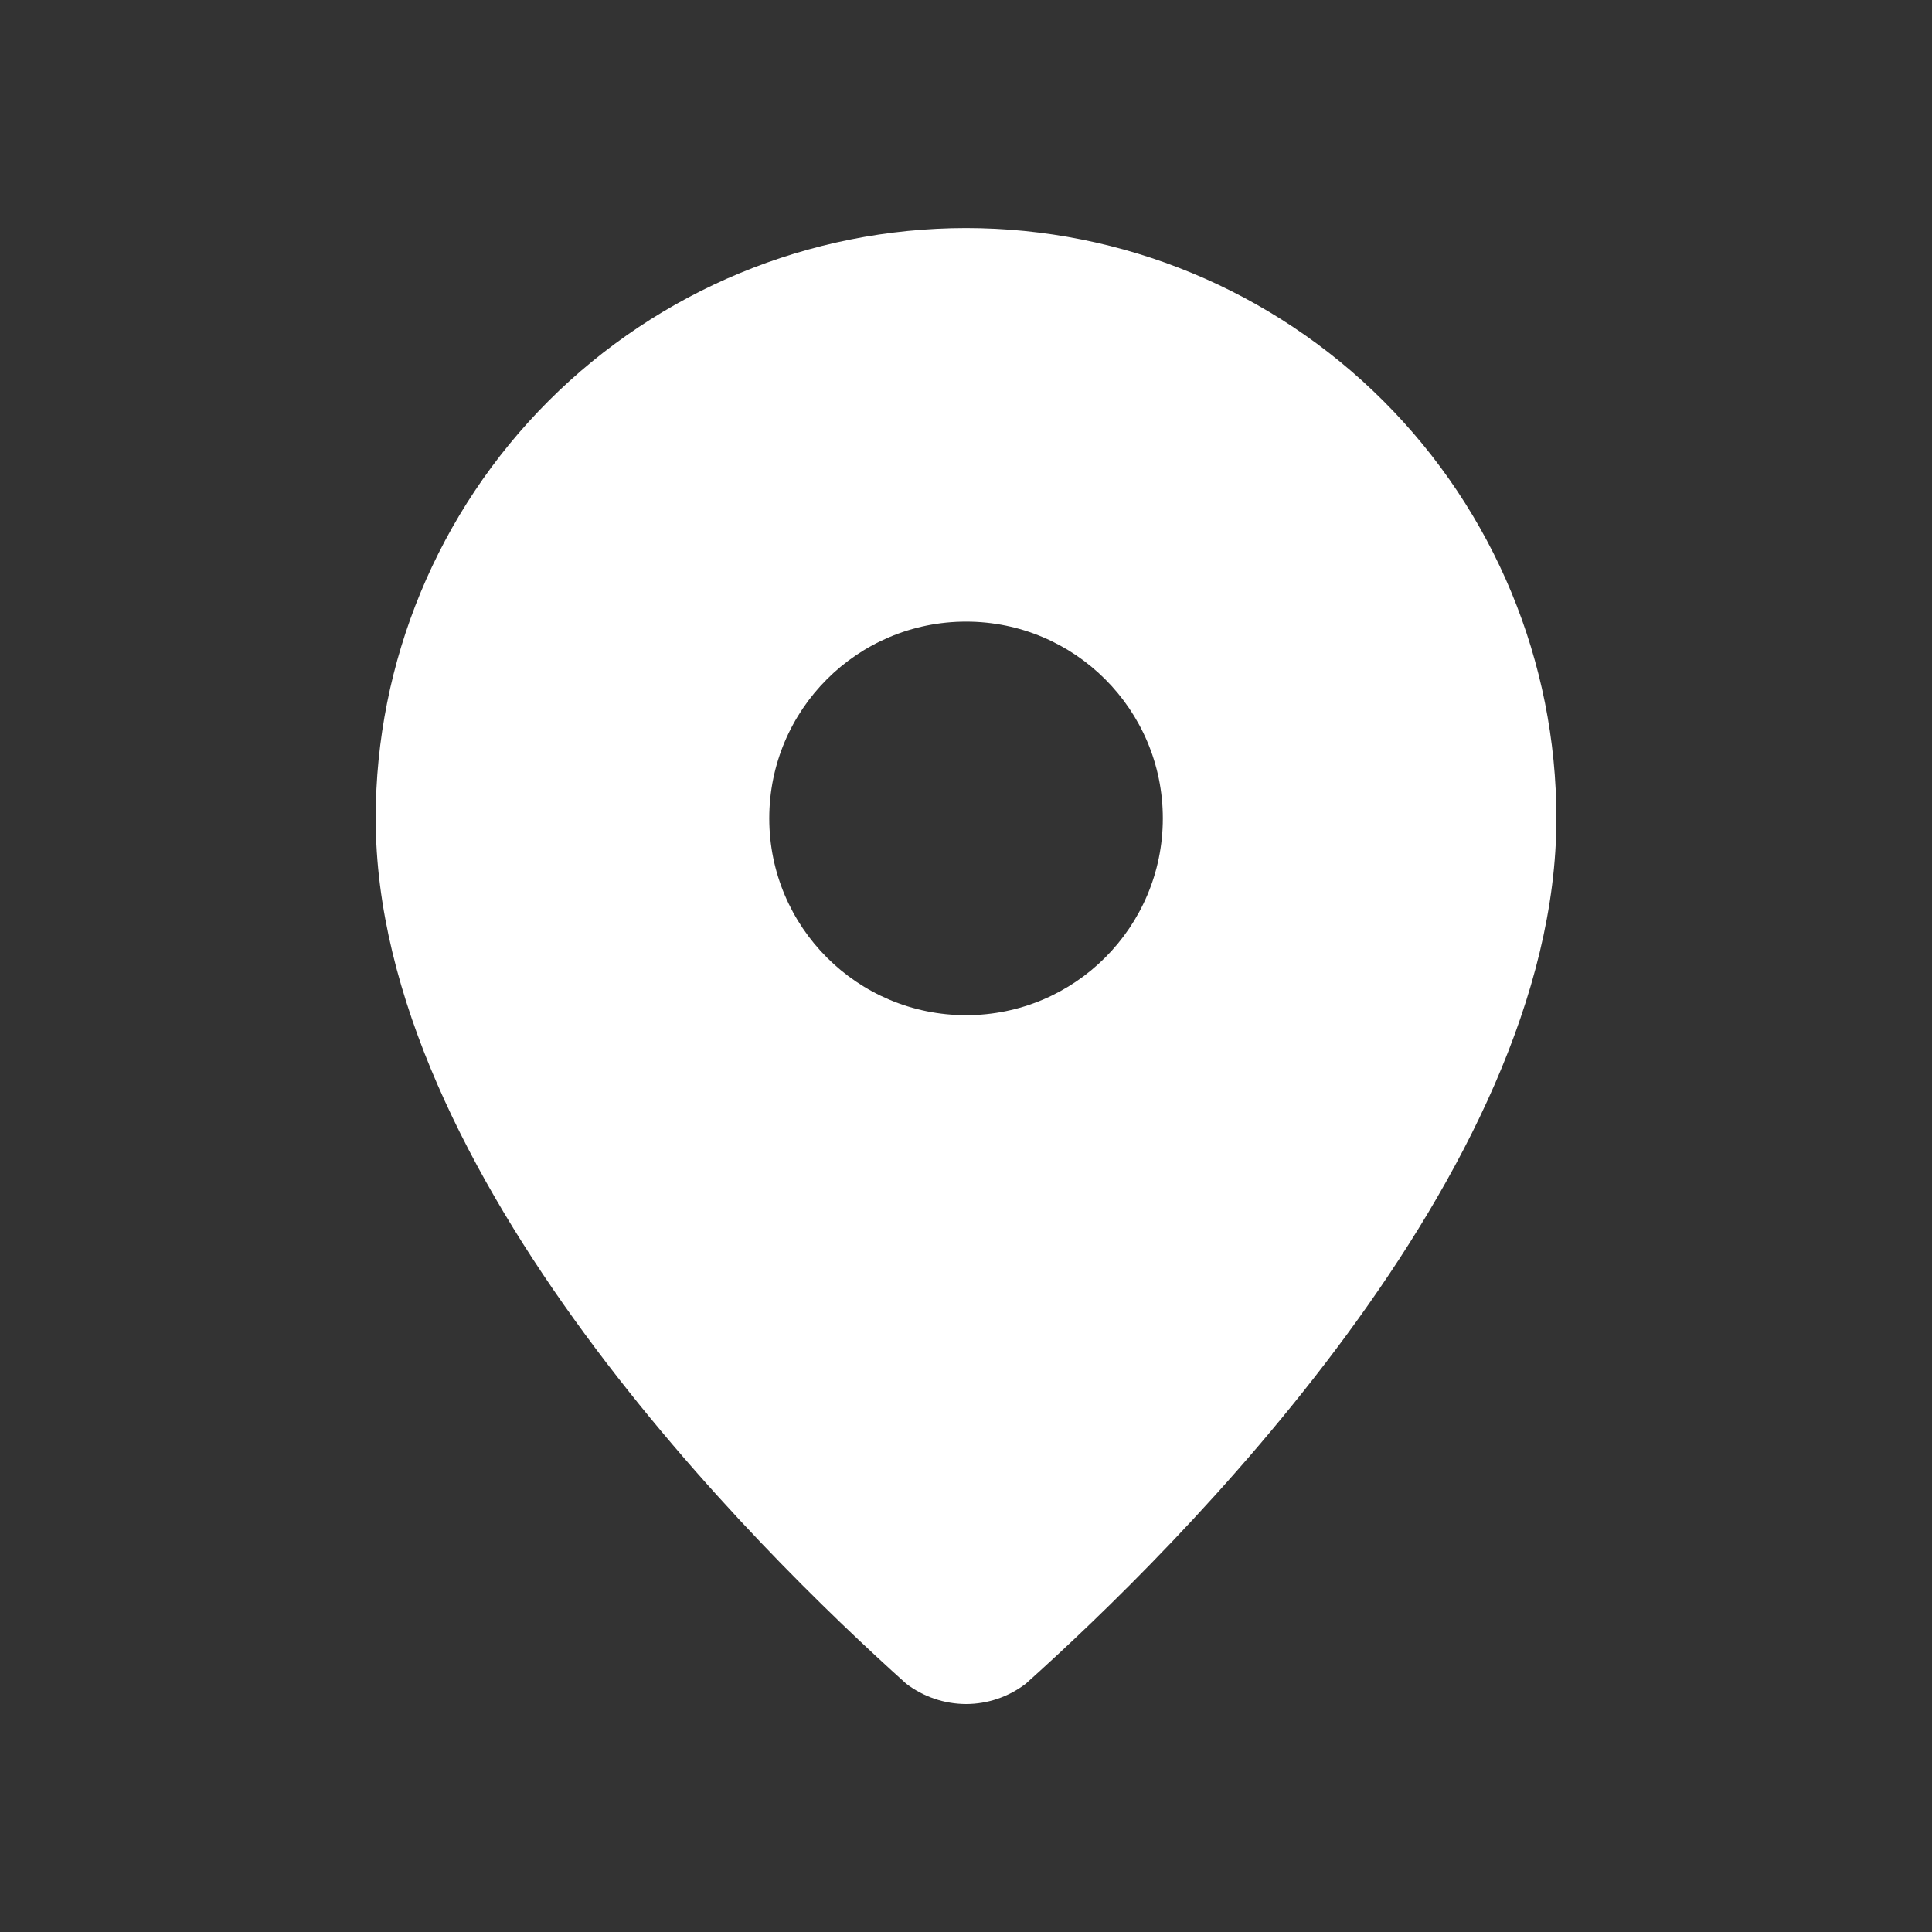
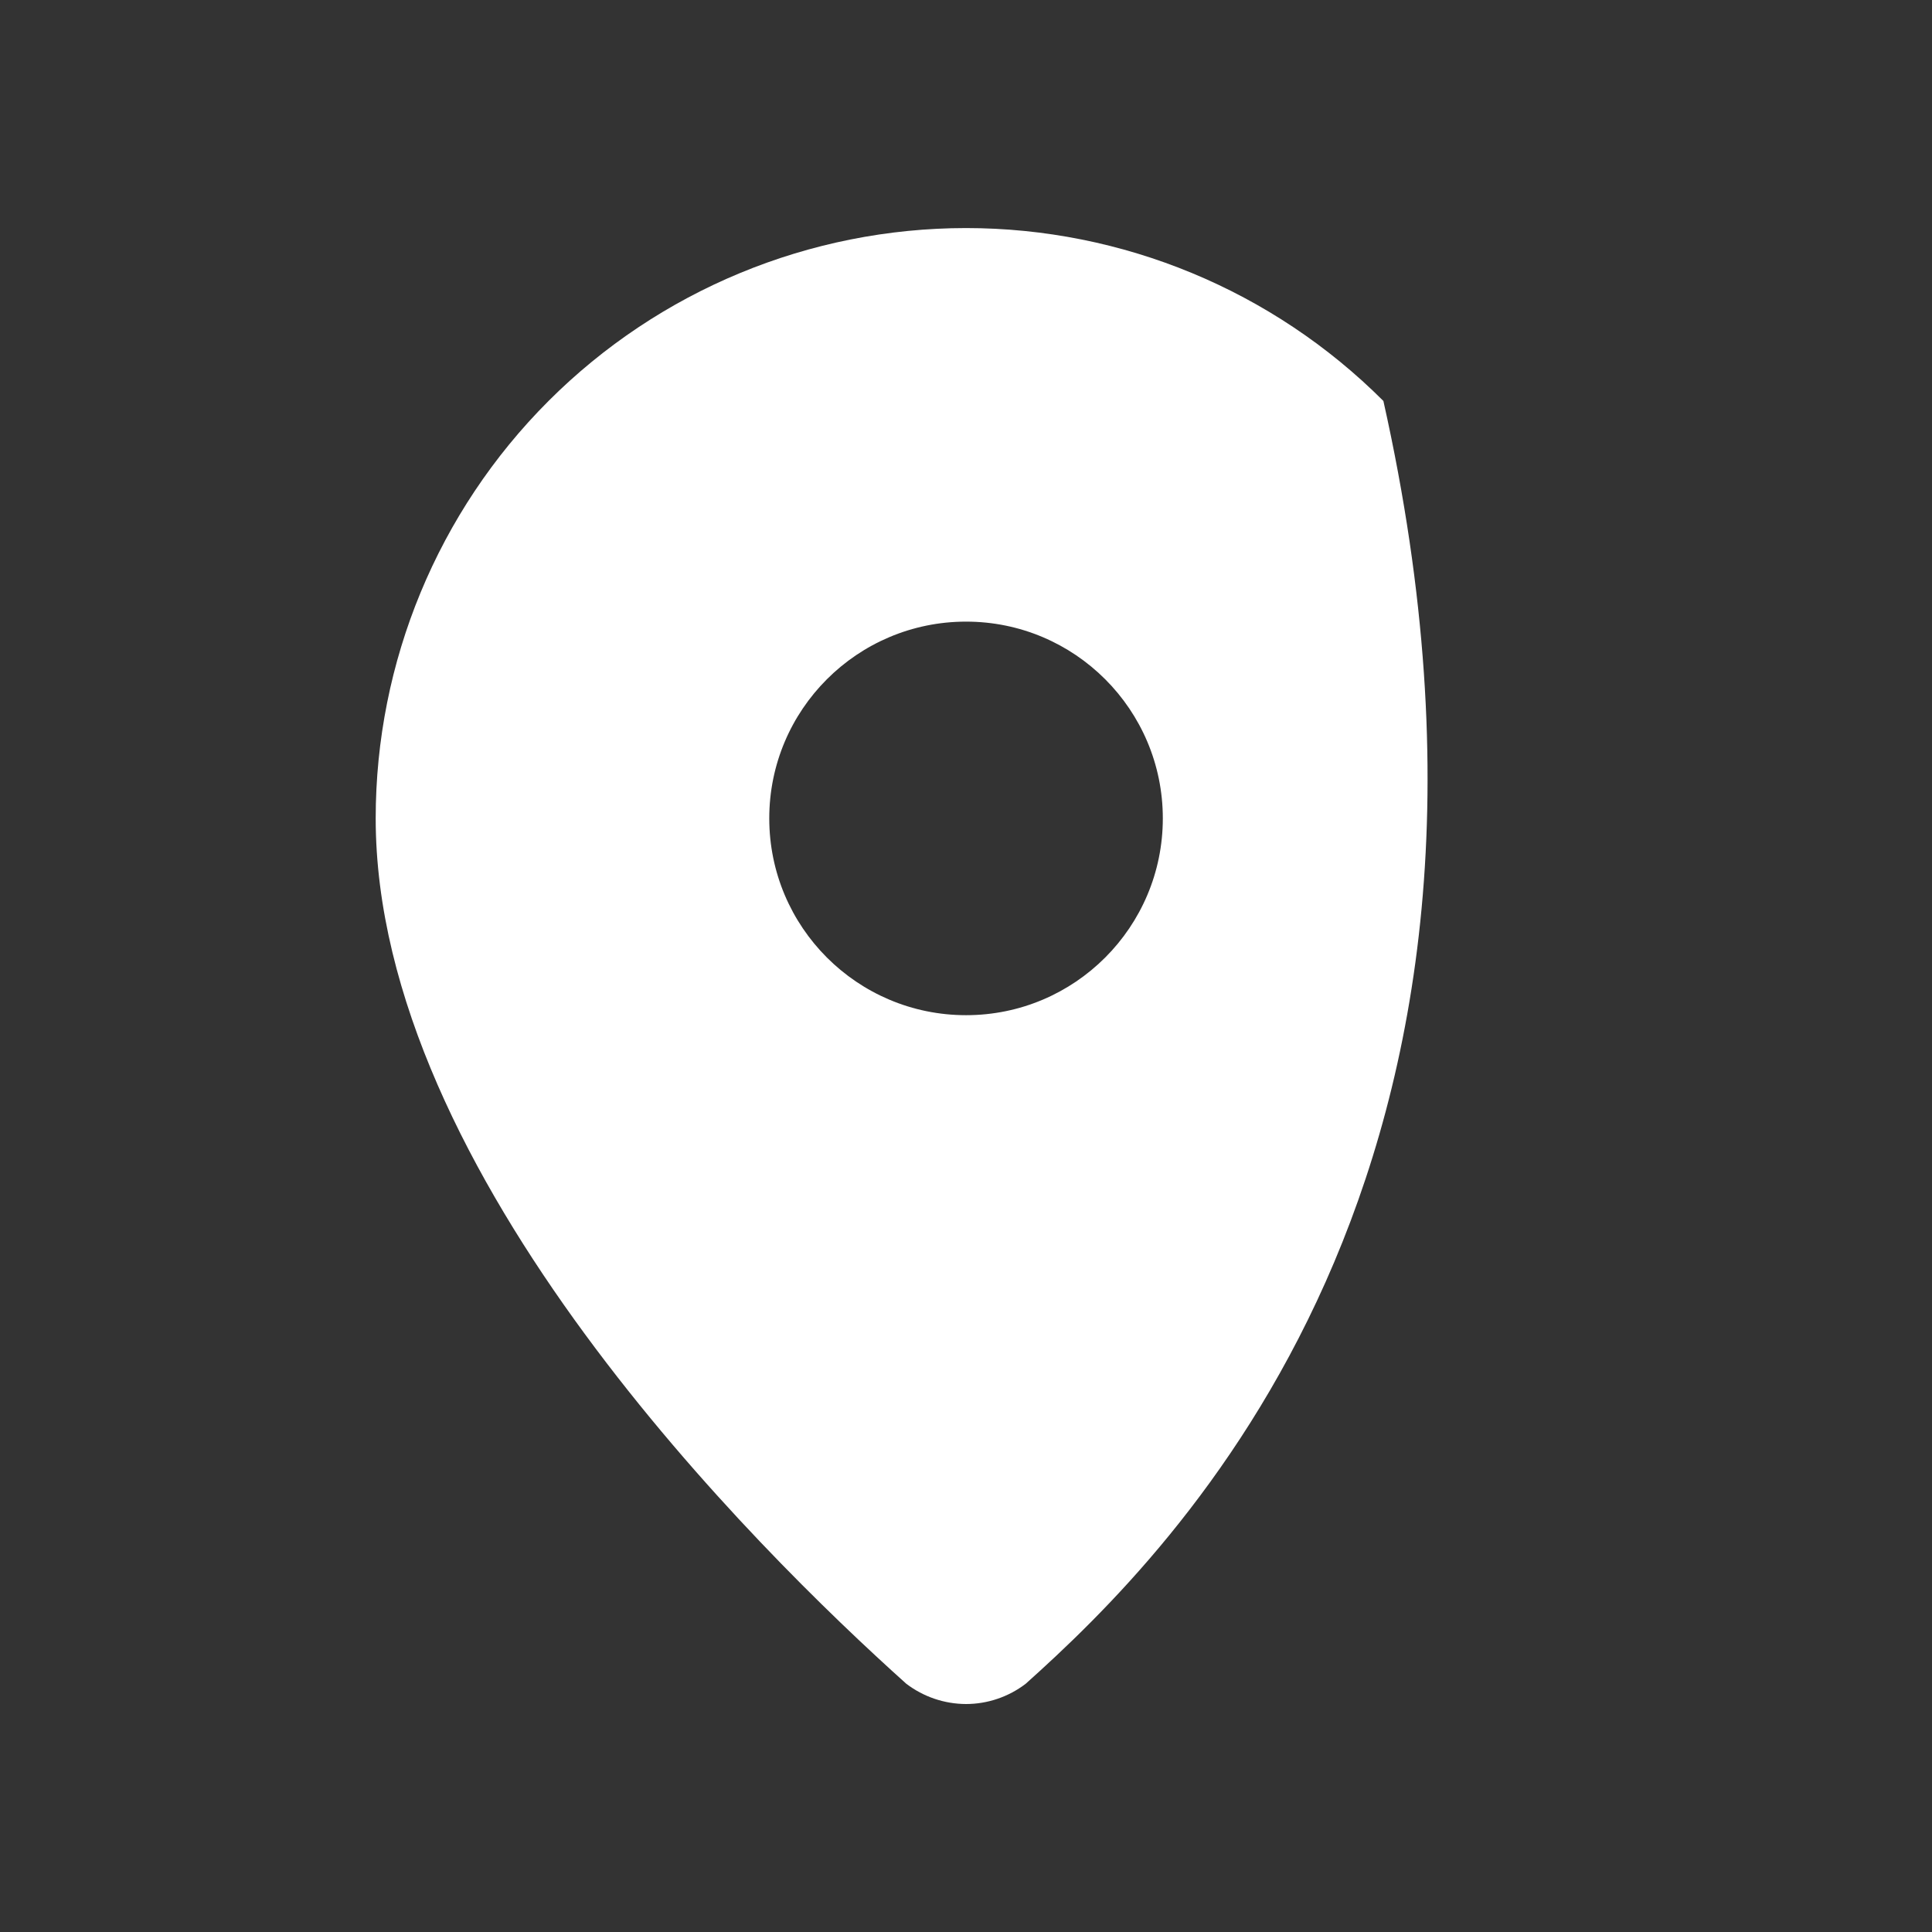
<svg xmlns="http://www.w3.org/2000/svg" width="24" height="24" viewBox="0 0 24 24" fill="none">
  <rect x="0" y="0" width="24" height="24" fill="#333333" stroke="none" />
-   <path d="M12 2.833C13.944 2.833 15.81 3.606 17.185 4.981C18.561 6.356 19.334 8.222 19.334 10.166C19.334 14.582 14.605 19.247 12.742 20.916C12.529 21.079 12.268 21.168 12 21.168C11.732 21.167 11.472 21.079 11.258 20.916C9.397 19.247 4.667 14.582 4.667 10.166C4.667 8.222 5.439 6.356 6.814 4.981C8.189 3.606 10.055 2.834 12 2.833ZM12.001 7.722C10.651 7.722 9.556 8.816 9.556 10.166C9.556 11.517 10.651 12.611 12.001 12.611C13.351 12.611 14.445 11.516 14.445 10.166C14.445 8.817 13.351 7.722 12.001 7.722Z" fill="white" />
+   <path d="M12 2.833C13.944 2.833 15.81 3.606 17.185 4.981C19.334 14.582 14.605 19.247 12.742 20.916C12.529 21.079 12.268 21.168 12 21.168C11.732 21.167 11.472 21.079 11.258 20.916C9.397 19.247 4.667 14.582 4.667 10.166C4.667 8.222 5.439 6.356 6.814 4.981C8.189 3.606 10.055 2.834 12 2.833ZM12.001 7.722C10.651 7.722 9.556 8.816 9.556 10.166C9.556 11.517 10.651 12.611 12.001 12.611C13.351 12.611 14.445 11.516 14.445 10.166C14.445 8.817 13.351 7.722 12.001 7.722Z" fill="white" />
</svg>